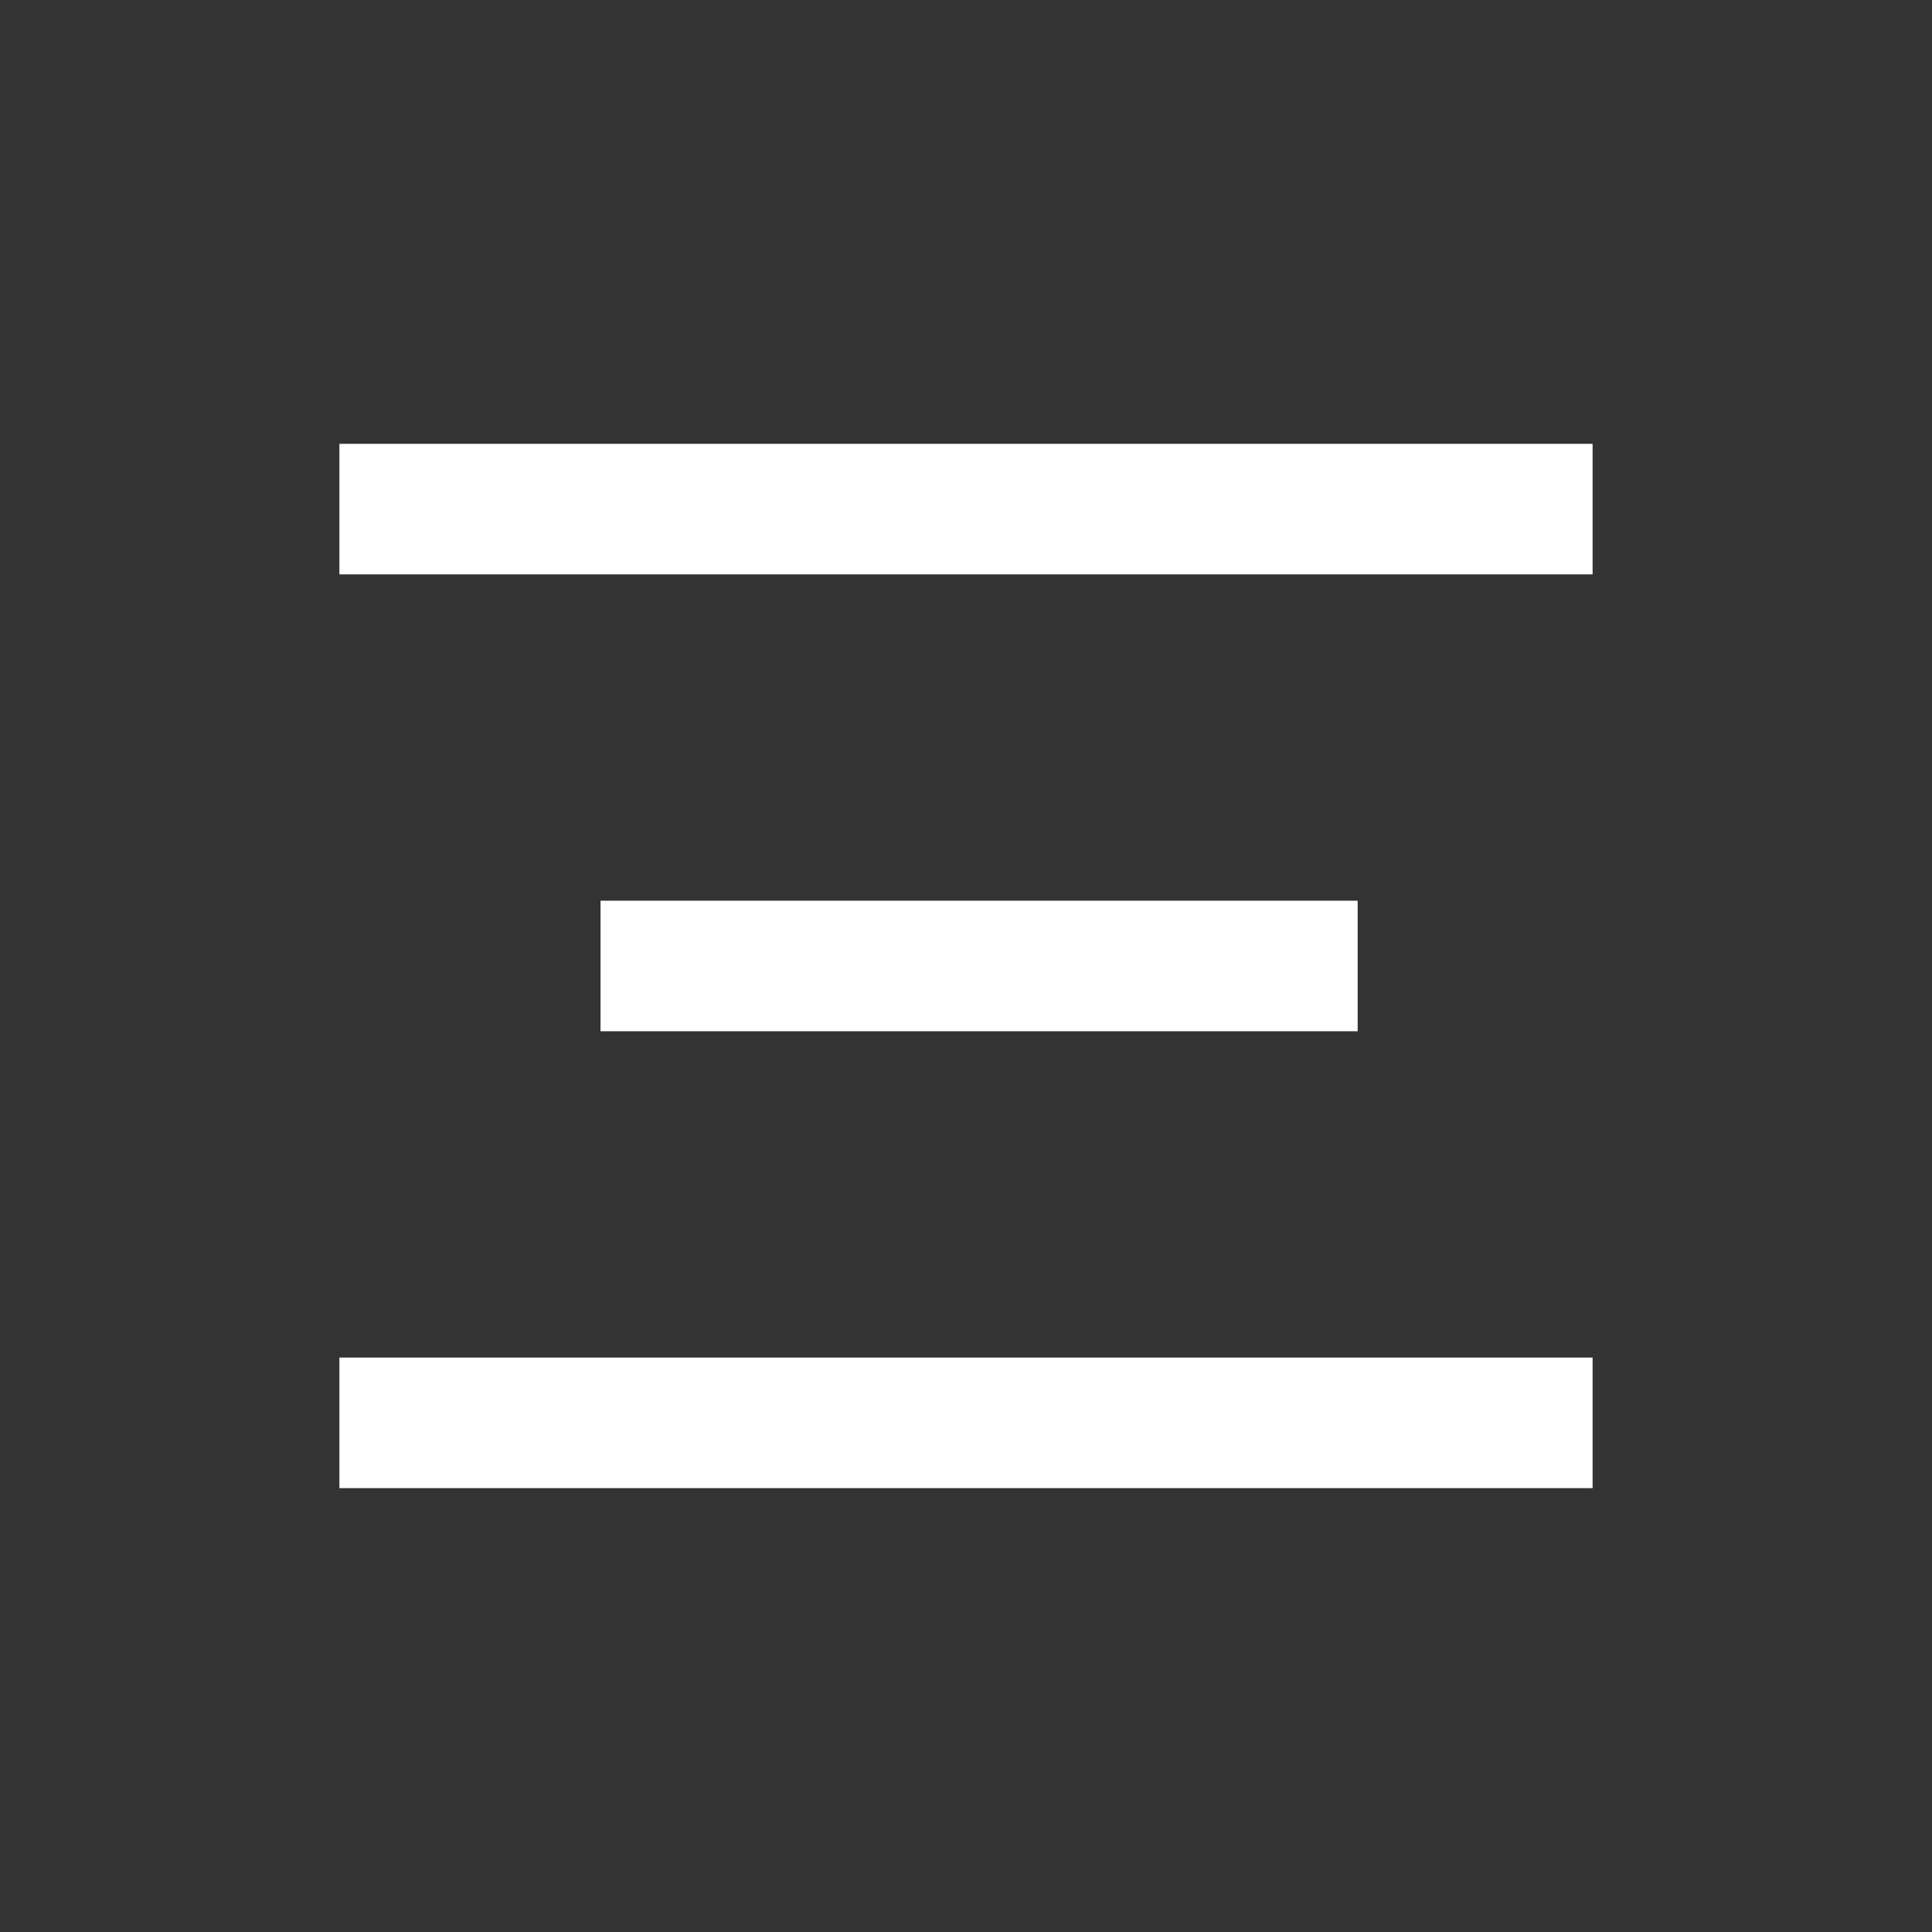
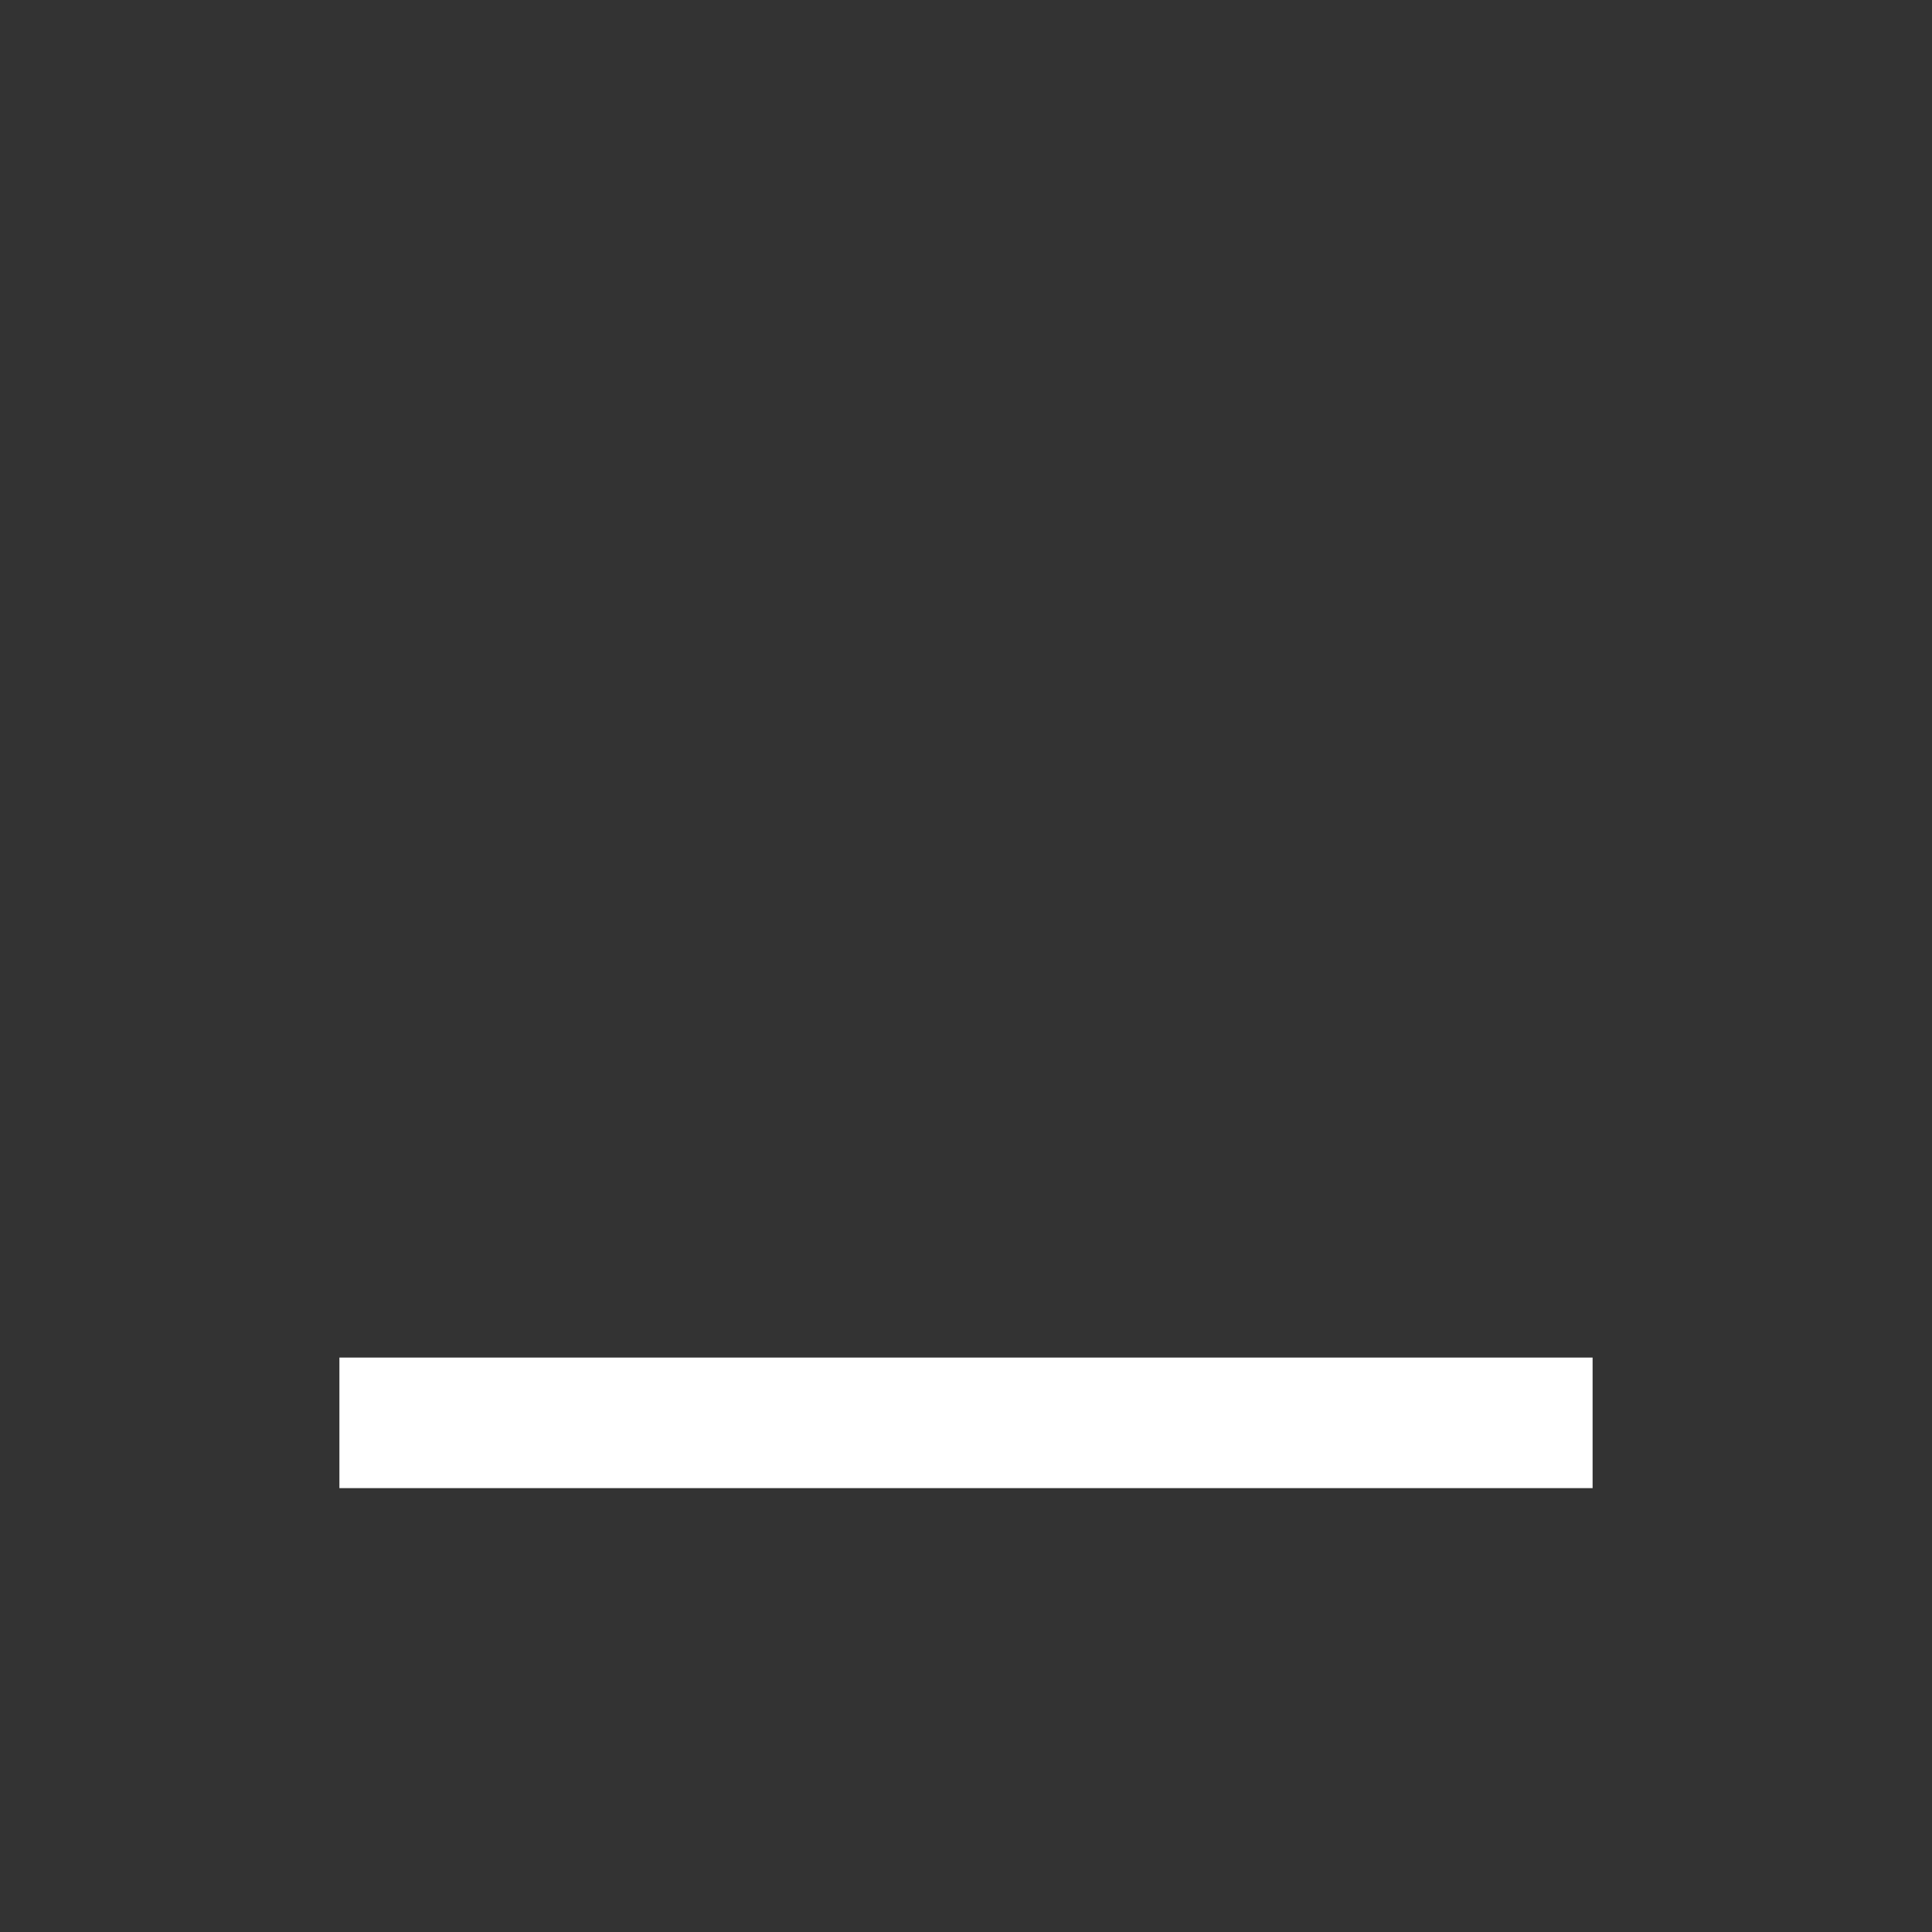
<svg xmlns="http://www.w3.org/2000/svg" width="40" height="40" viewBox="0 0 40 40" fill="none">
  <rect x="0" y="0" width="40" height="40" fill="#333333" stroke="none" />
-   <rect x="7.027" y="9.189" width="25.946" height="2.703" fill="white" />
-   <rect x="12.433" y="18.648" width="15.676" height="2.703" fill="white" />
  <rect x="7.027" y="28.107" width="25.946" height="2.703" fill="white" />
</svg>